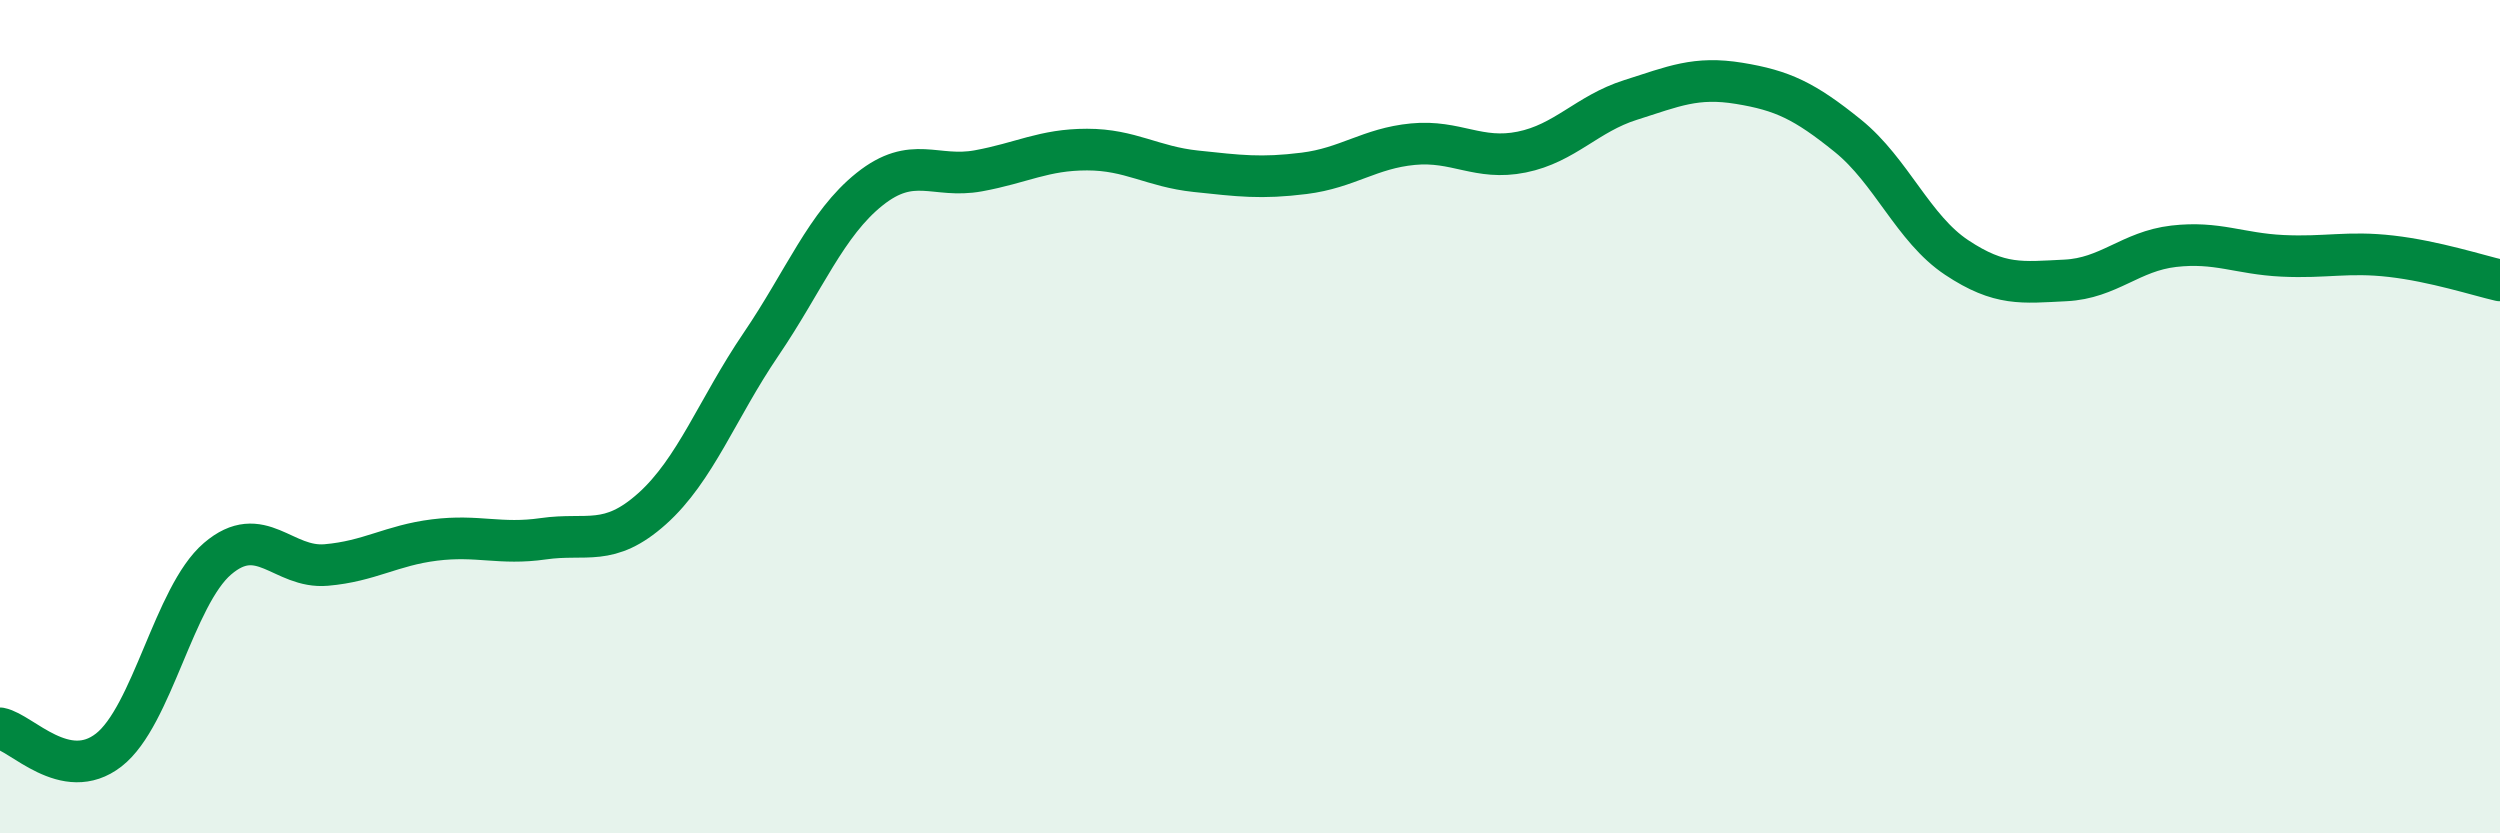
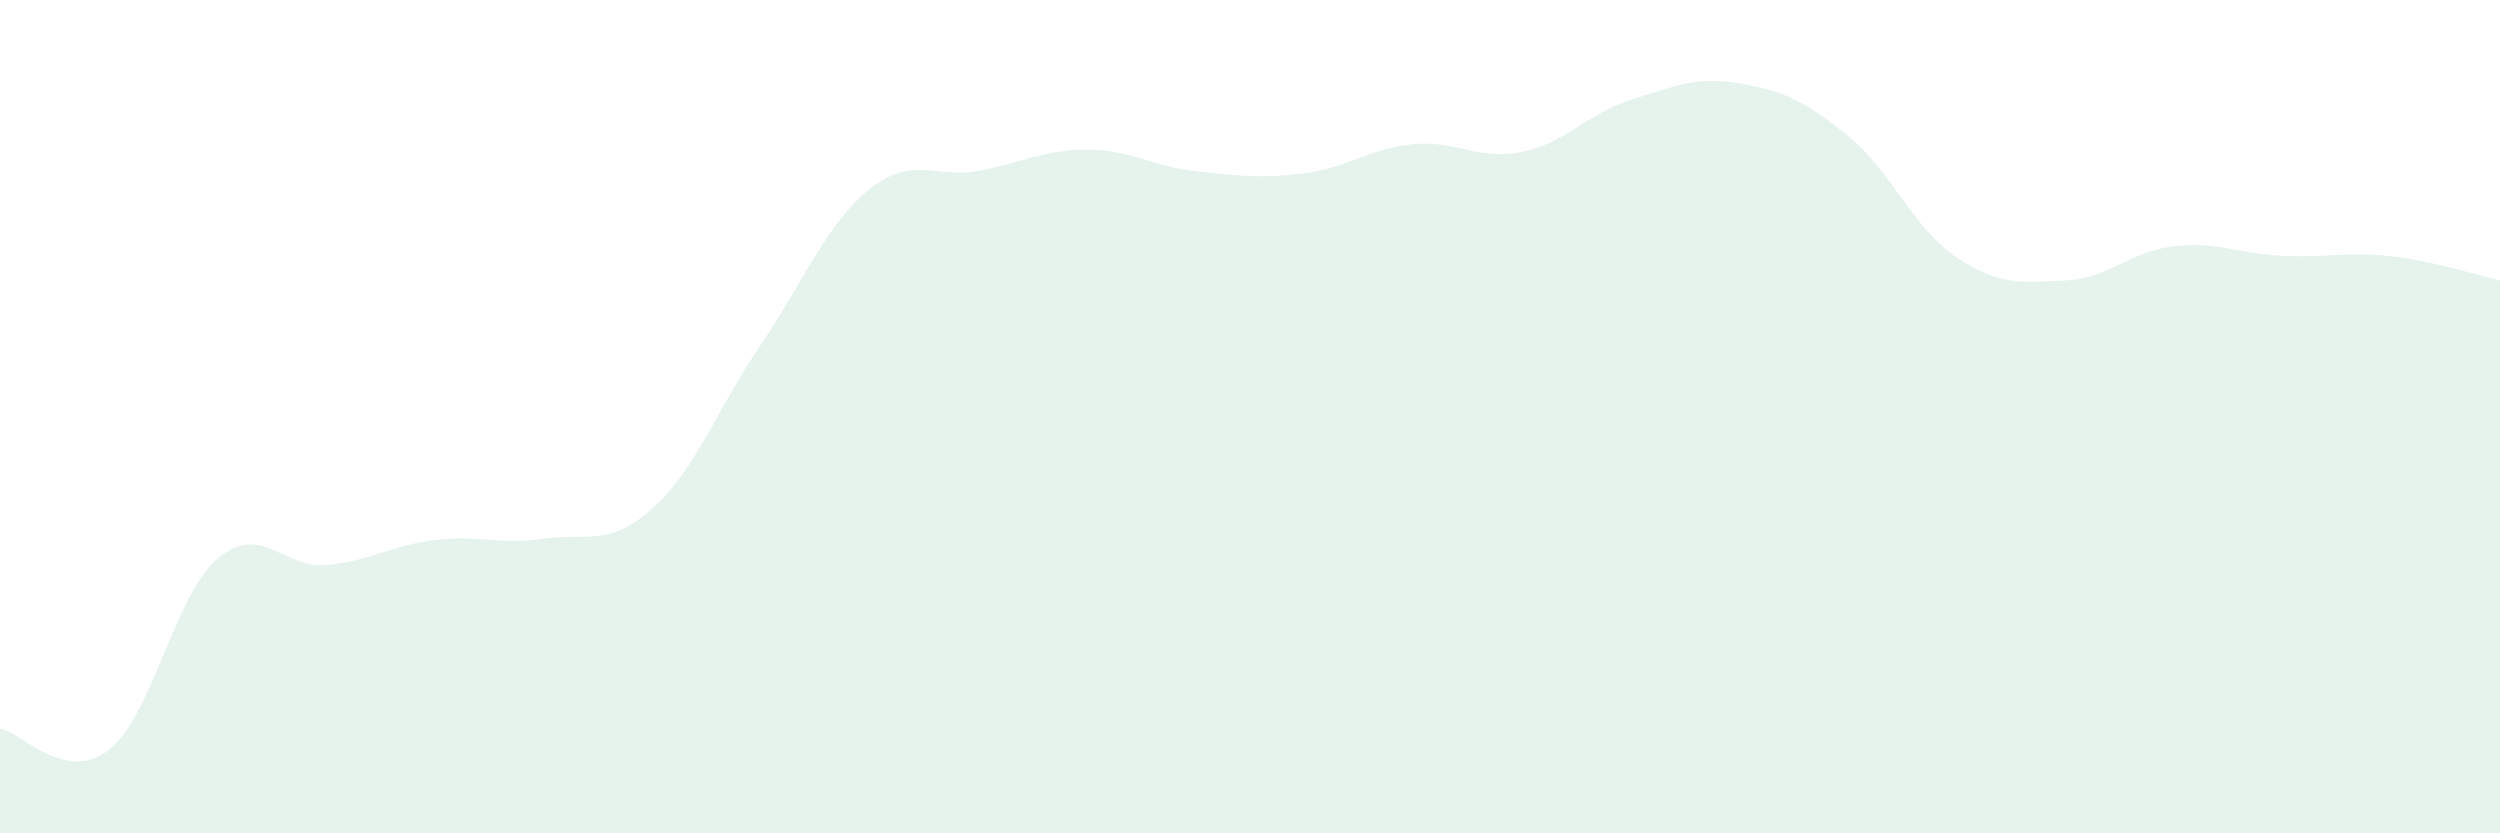
<svg xmlns="http://www.w3.org/2000/svg" width="60" height="20" viewBox="0 0 60 20">
  <path d="M 0,17.48 C 0.52,17.58 1.57,18.81 2.61,18 C 3.65,17.19 4.18,14.3 5.22,13.41 C 6.26,12.52 6.79,13.65 7.83,13.56 C 8.87,13.47 9.39,13.09 10.43,12.96 C 11.47,12.83 12,13.08 13.04,12.93 C 14.08,12.78 14.61,13.14 15.65,12.21 C 16.69,11.28 17.22,9.8 18.26,8.27 C 19.3,6.74 19.83,5.37 20.87,4.54 C 21.91,3.71 22.44,4.29 23.48,4.1 C 24.52,3.91 25.05,3.59 26.09,3.59 C 27.13,3.59 27.66,4 28.7,4.11 C 29.74,4.22 30.26,4.29 31.3,4.16 C 32.34,4.03 32.87,3.56 33.91,3.46 C 34.95,3.36 35.48,3.86 36.52,3.65 C 37.56,3.44 38.09,2.73 39.13,2.4 C 40.17,2.07 40.7,1.83 41.74,2 C 42.78,2.17 43.31,2.42 44.35,3.26 C 45.39,4.1 45.92,5.49 46.96,6.18 C 48,6.87 48.53,6.78 49.57,6.73 C 50.61,6.68 51.13,6.03 52.17,5.91 C 53.21,5.79 53.74,6.09 54.78,6.14 C 55.82,6.19 56.35,6.03 57.39,6.15 C 58.43,6.27 59.48,6.61 60,6.73L60 20L0 20Z" fill="#008740" opacity="0.1" stroke-linecap="round" stroke-linejoin="round" />
-   <path d="M 0,17.48 C 0.52,17.58 1.57,18.81 2.61,18 C 3.65,17.19 4.18,14.3 5.22,13.41 C 6.26,12.52 6.79,13.65 7.83,13.56 C 8.87,13.47 9.39,13.09 10.43,12.96 C 11.47,12.83 12,13.08 13.04,12.93 C 14.08,12.78 14.61,13.14 15.65,12.21 C 16.69,11.28 17.22,9.8 18.26,8.27 C 19.3,6.74 19.83,5.37 20.87,4.54 C 21.91,3.71 22.44,4.29 23.48,4.1 C 24.52,3.91 25.05,3.59 26.09,3.59 C 27.13,3.59 27.66,4 28.7,4.11 C 29.74,4.22 30.26,4.29 31.3,4.16 C 32.34,4.03 32.87,3.56 33.91,3.46 C 34.95,3.36 35.48,3.86 36.52,3.65 C 37.56,3.44 38.09,2.73 39.13,2.4 C 40.17,2.07 40.7,1.83 41.74,2 C 42.78,2.17 43.31,2.42 44.35,3.26 C 45.39,4.1 45.92,5.49 46.96,6.18 C 48,6.87 48.53,6.78 49.57,6.73 C 50.61,6.68 51.13,6.03 52.17,5.91 C 53.21,5.79 53.74,6.09 54.78,6.14 C 55.82,6.19 56.35,6.03 57.39,6.15 C 58.43,6.27 59.48,6.61 60,6.73" stroke="#008740" stroke-width="1" fill="none" stroke-linecap="round" stroke-linejoin="round" />
</svg>